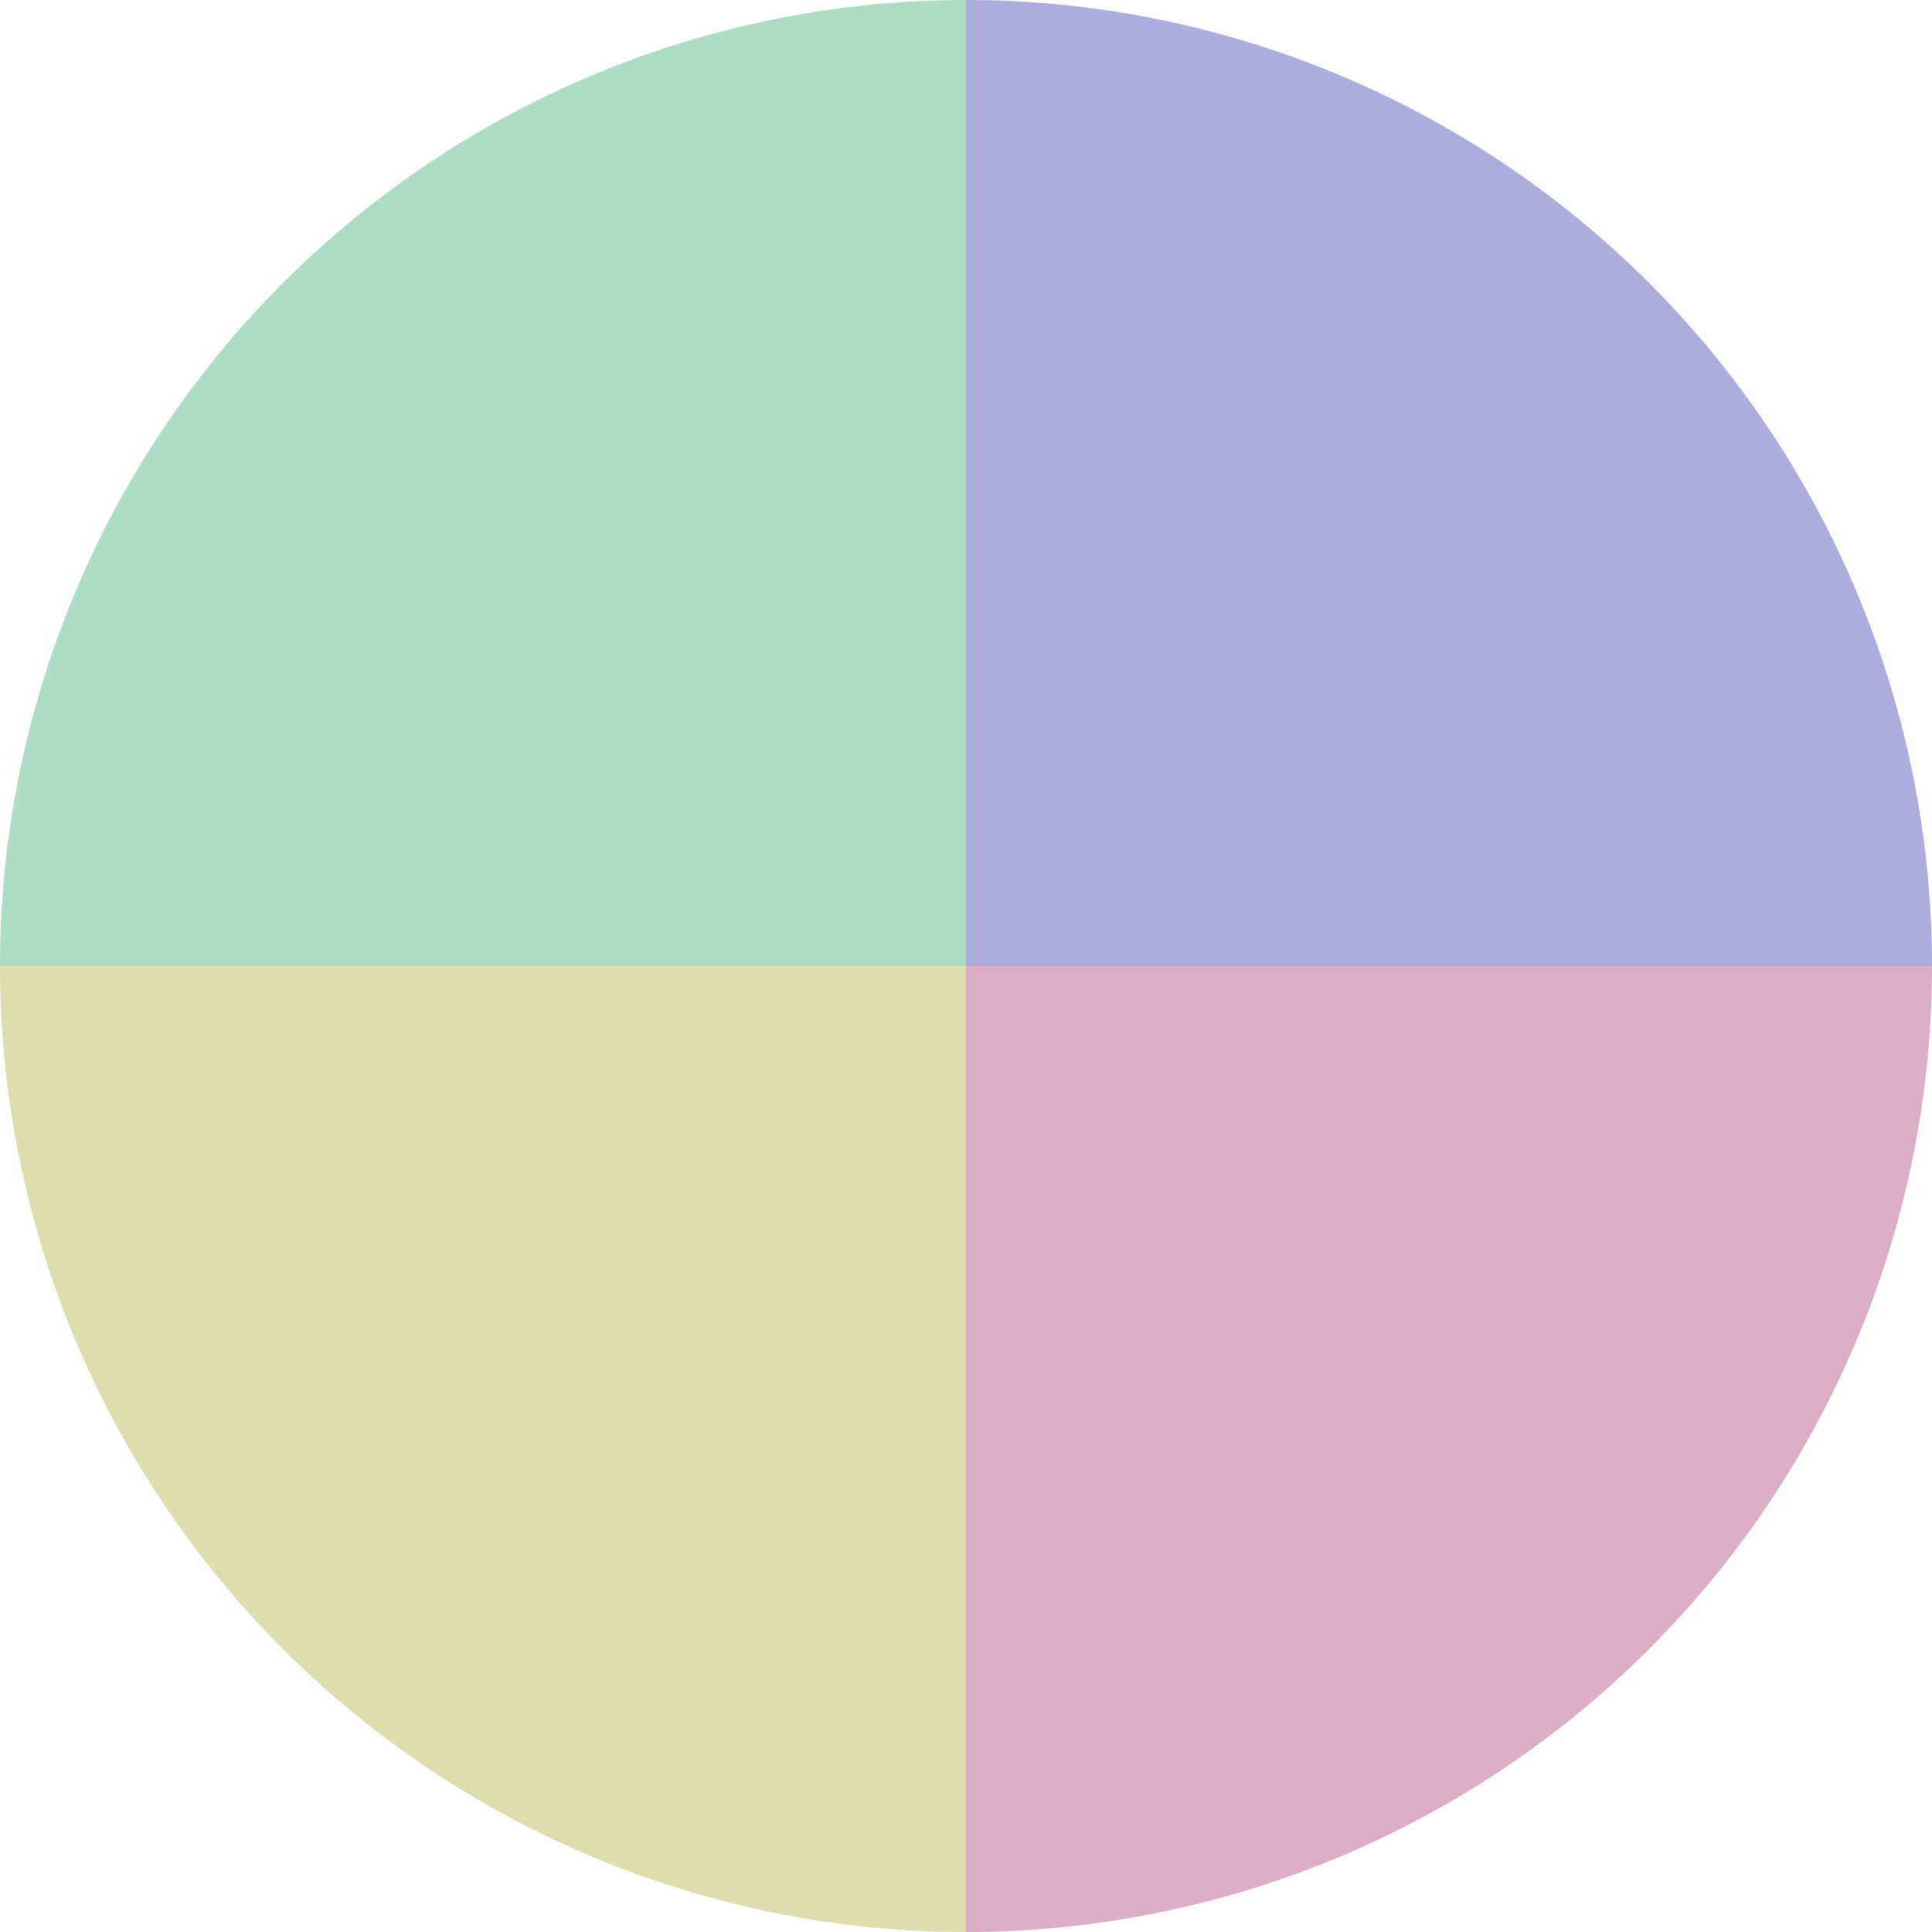
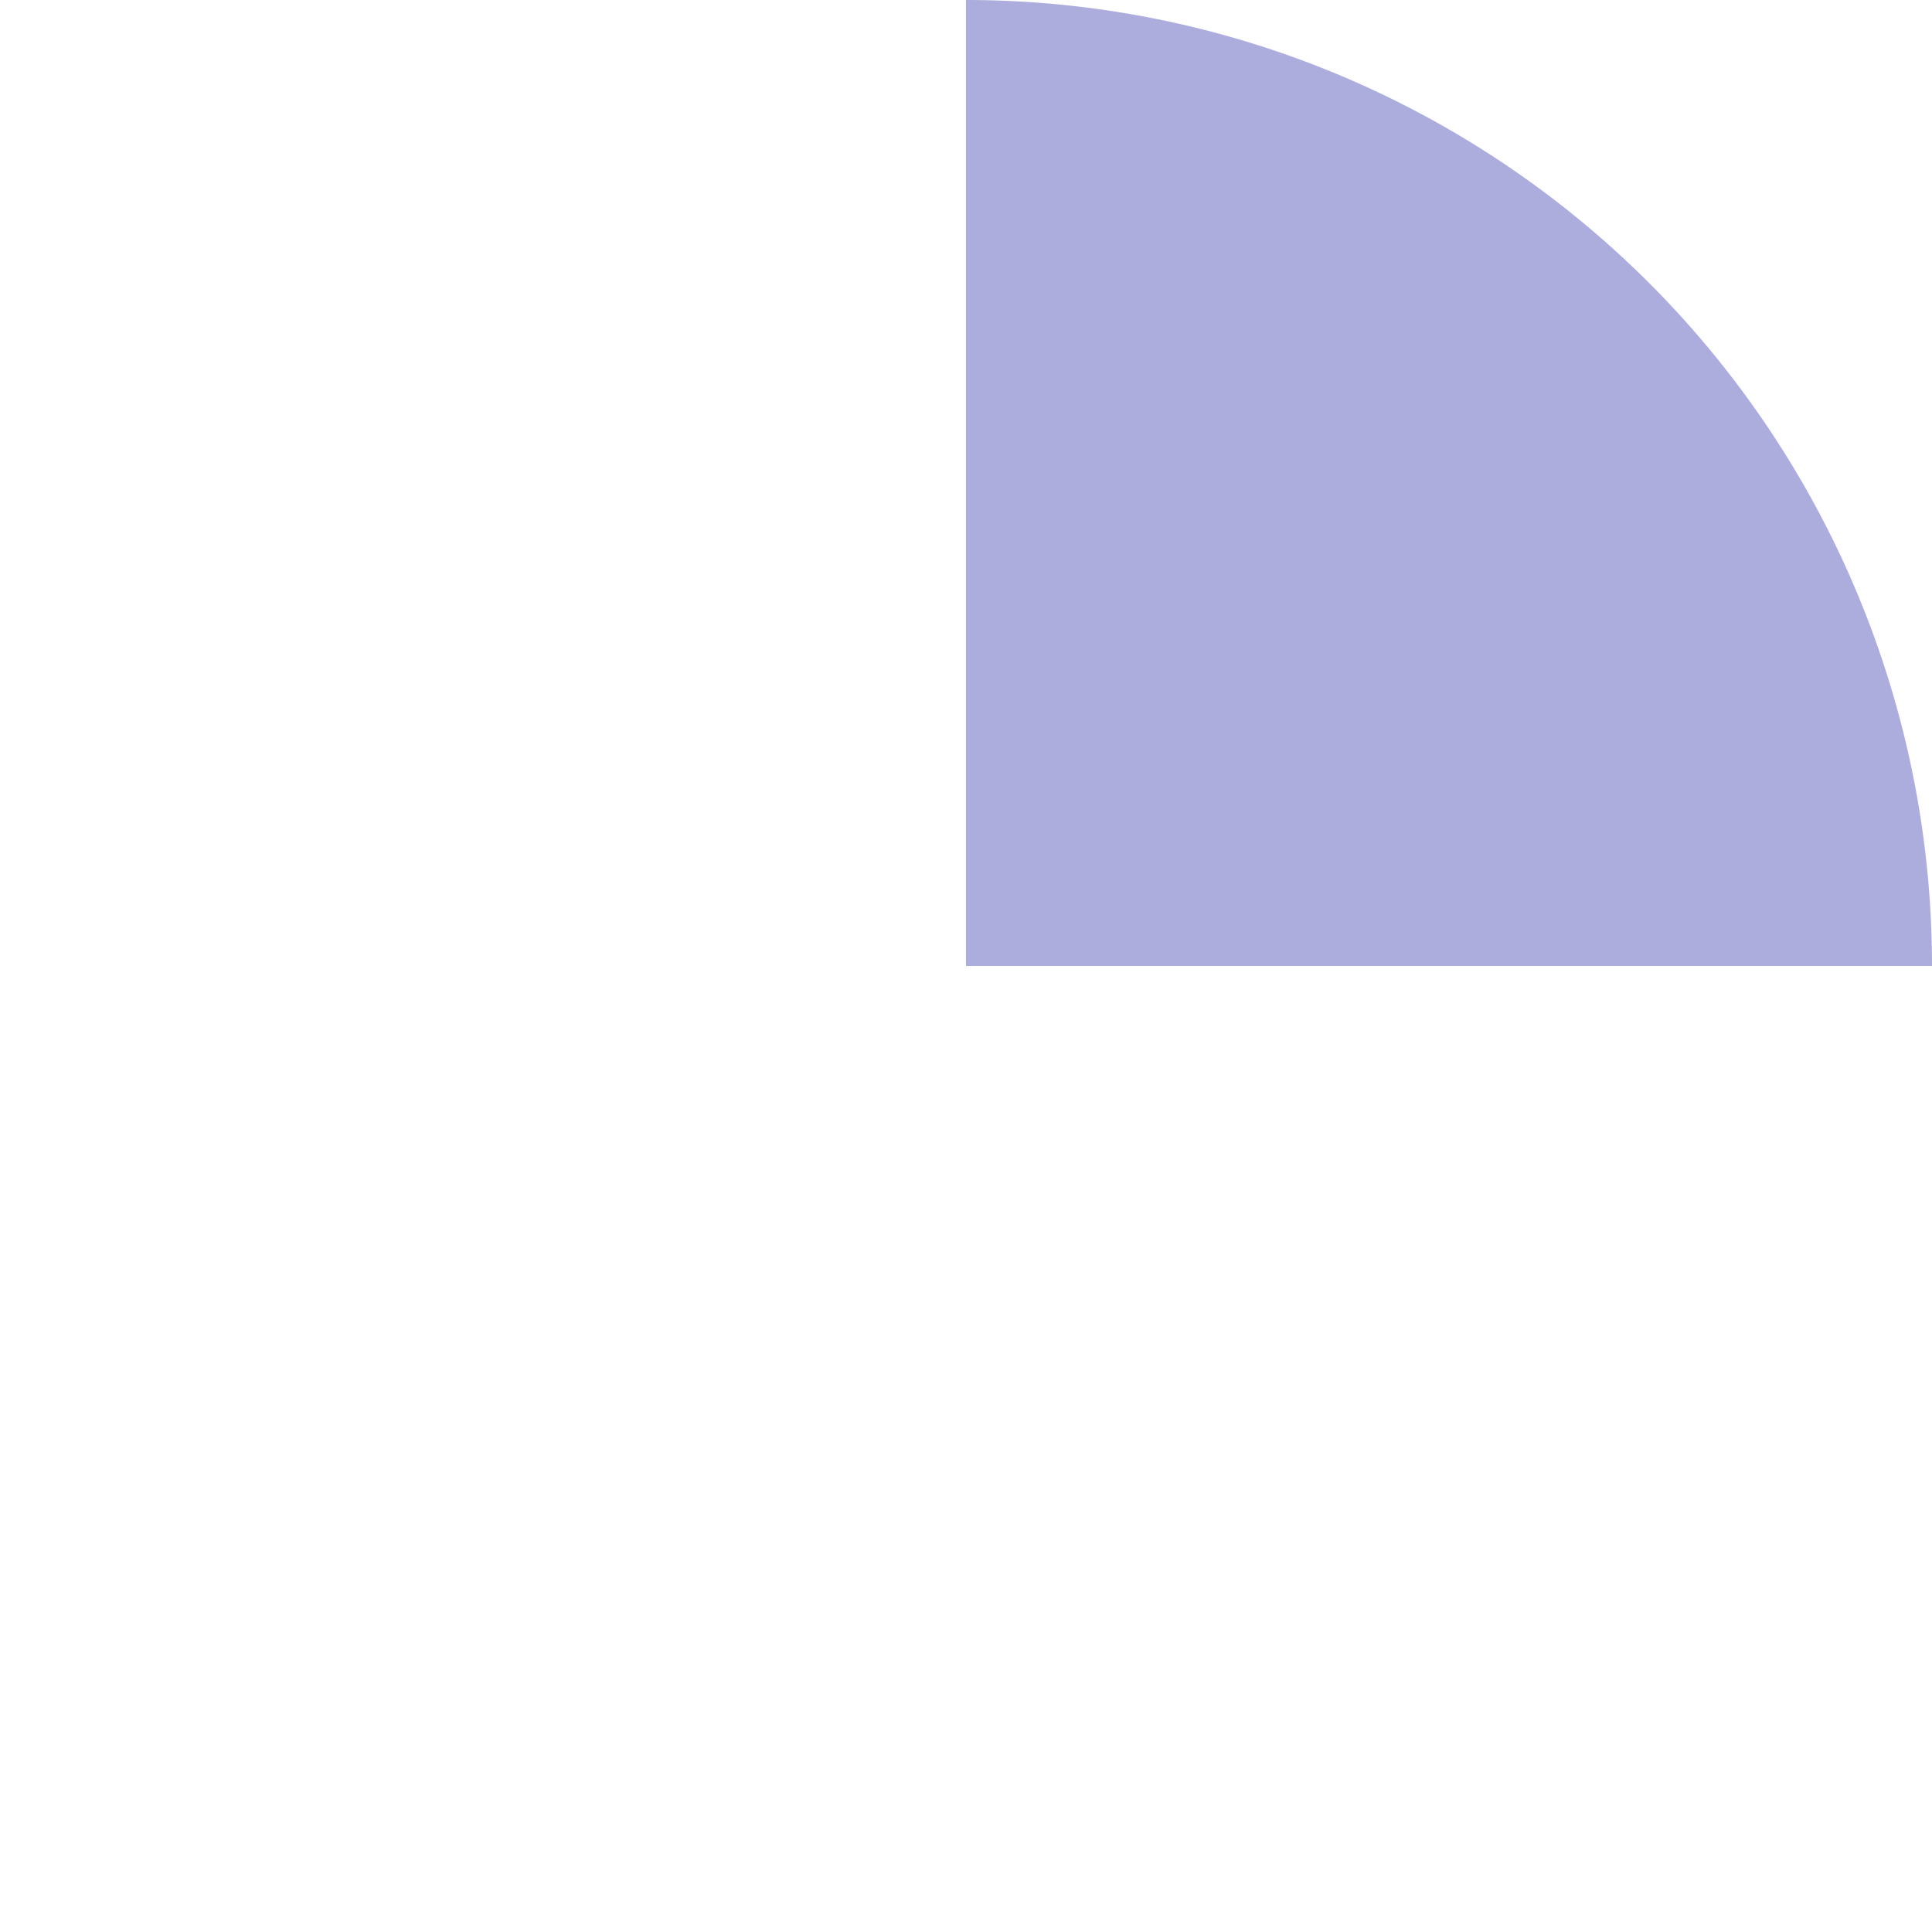
<svg xmlns="http://www.w3.org/2000/svg" width="500" height="500" viewBox="-1 -1 2 2">
  <path d="M 0 -1               A 1,1 0 0,1 1 0             L 0,0              z" fill="#adaddd" />
-   <path d="M 1 0               A 1,1 0 0,1 0 1             L 0,0              z" fill="#ddadc5" />
-   <path d="M 0 1               A 1,1 0 0,1 -1 0             L 0,0              z" fill="#ddddad" />
-   <path d="M -1 0               A 1,1 0 0,1 -0 -1             L 0,0              z" fill="#adddc5" />
</svg>